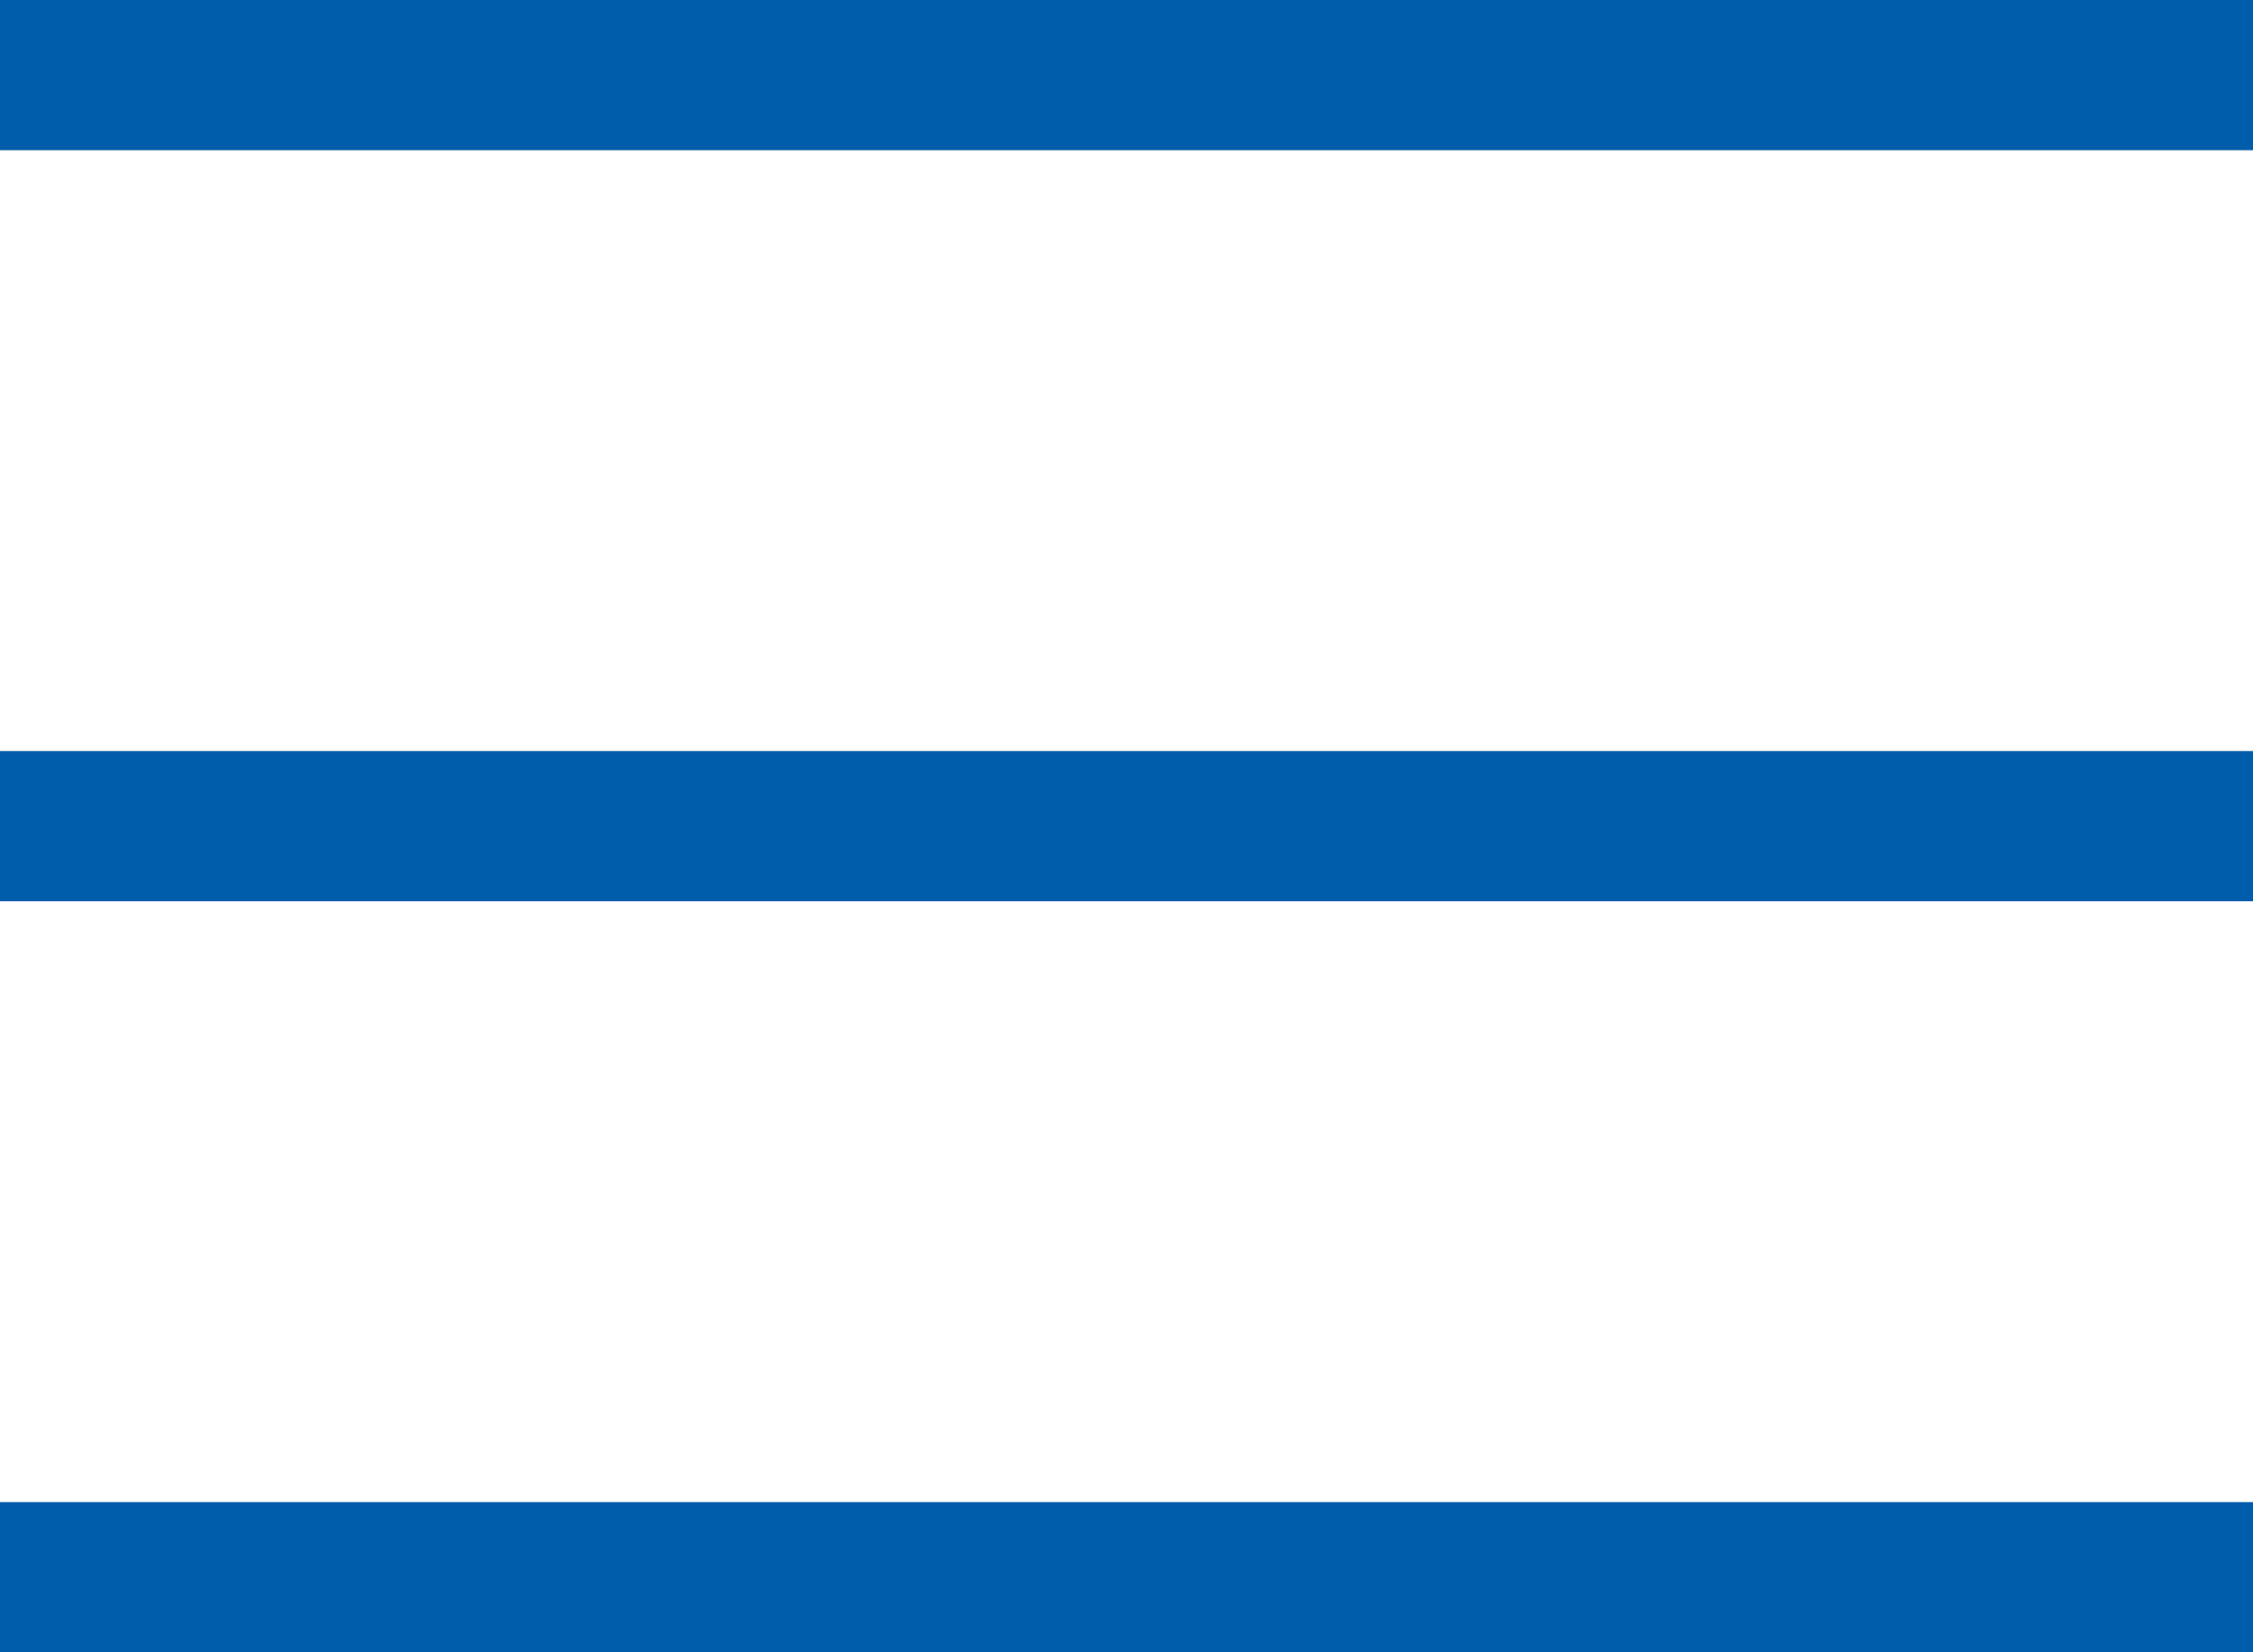
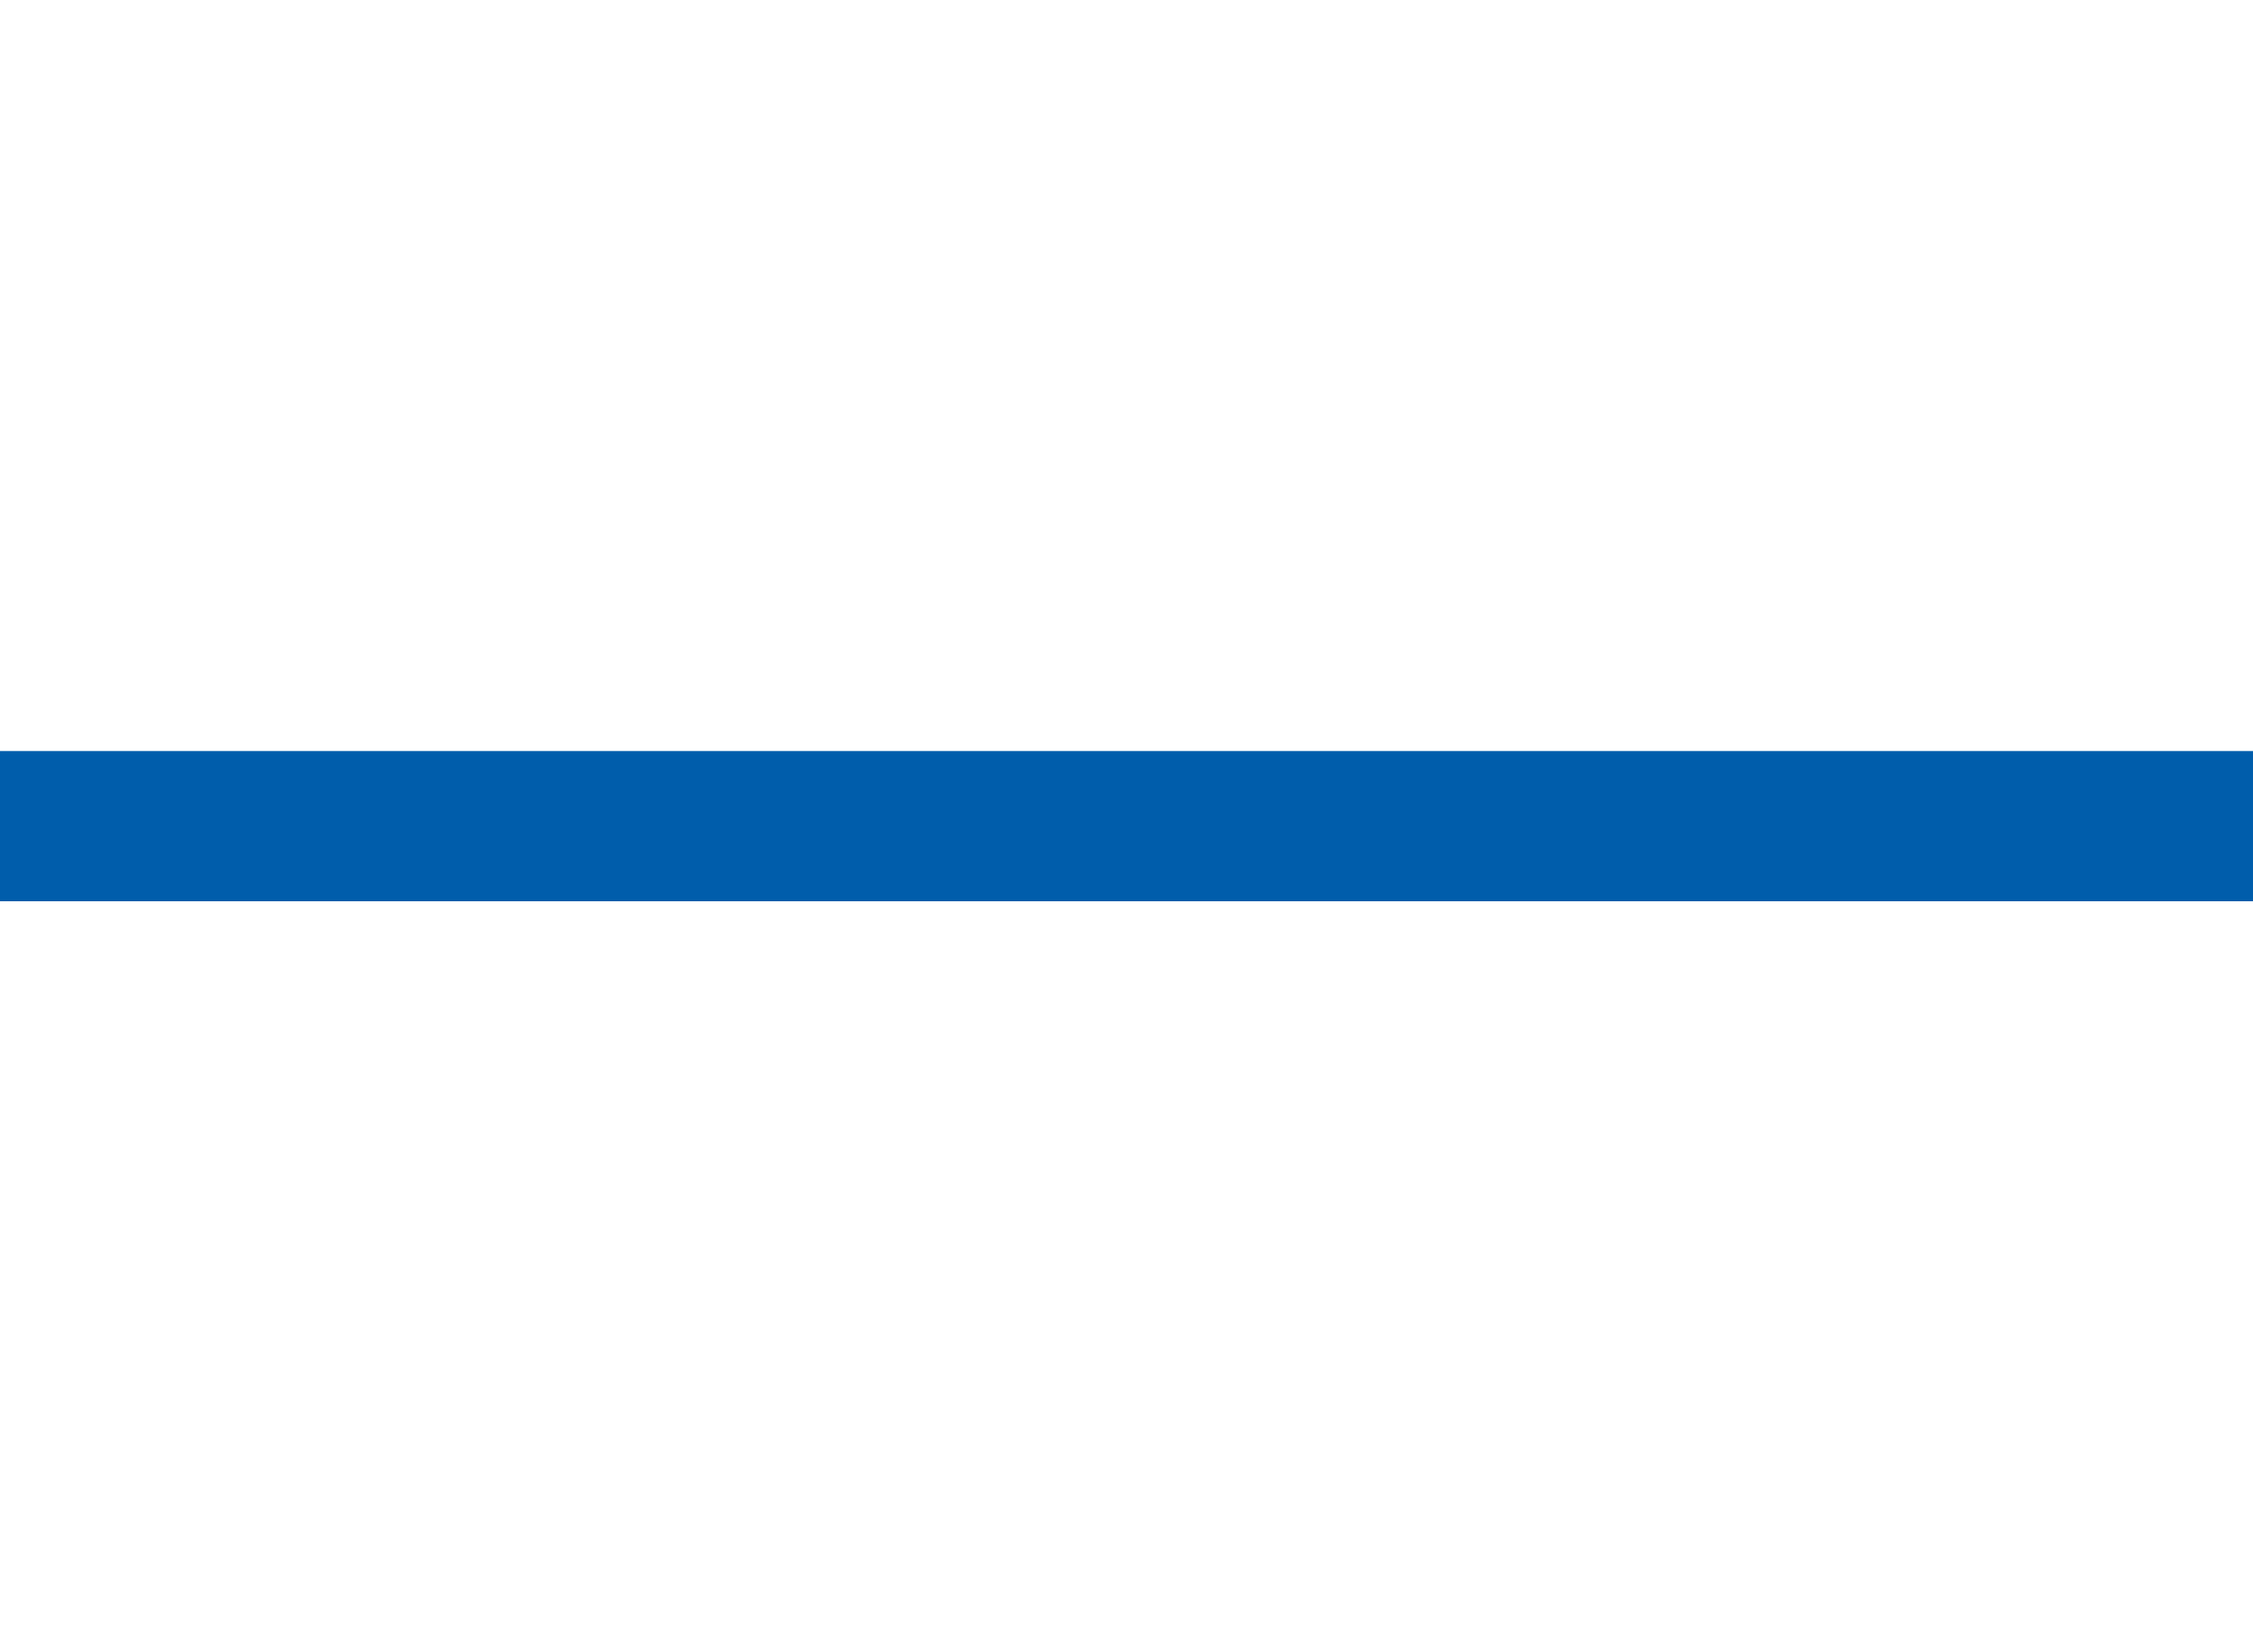
<svg xmlns="http://www.w3.org/2000/svg" width="30" height="22" viewBox="0 0 30 22" fill="none">
-   <line y1="1" x2="30" y2="1" stroke="#005DAB" stroke-width="2" />
  <line y1="11" x2="30" y2="11" stroke="#005DAB" stroke-width="2" />
-   <line y1="21" x2="30" y2="21" stroke="#005DAB" stroke-width="2" />
</svg>